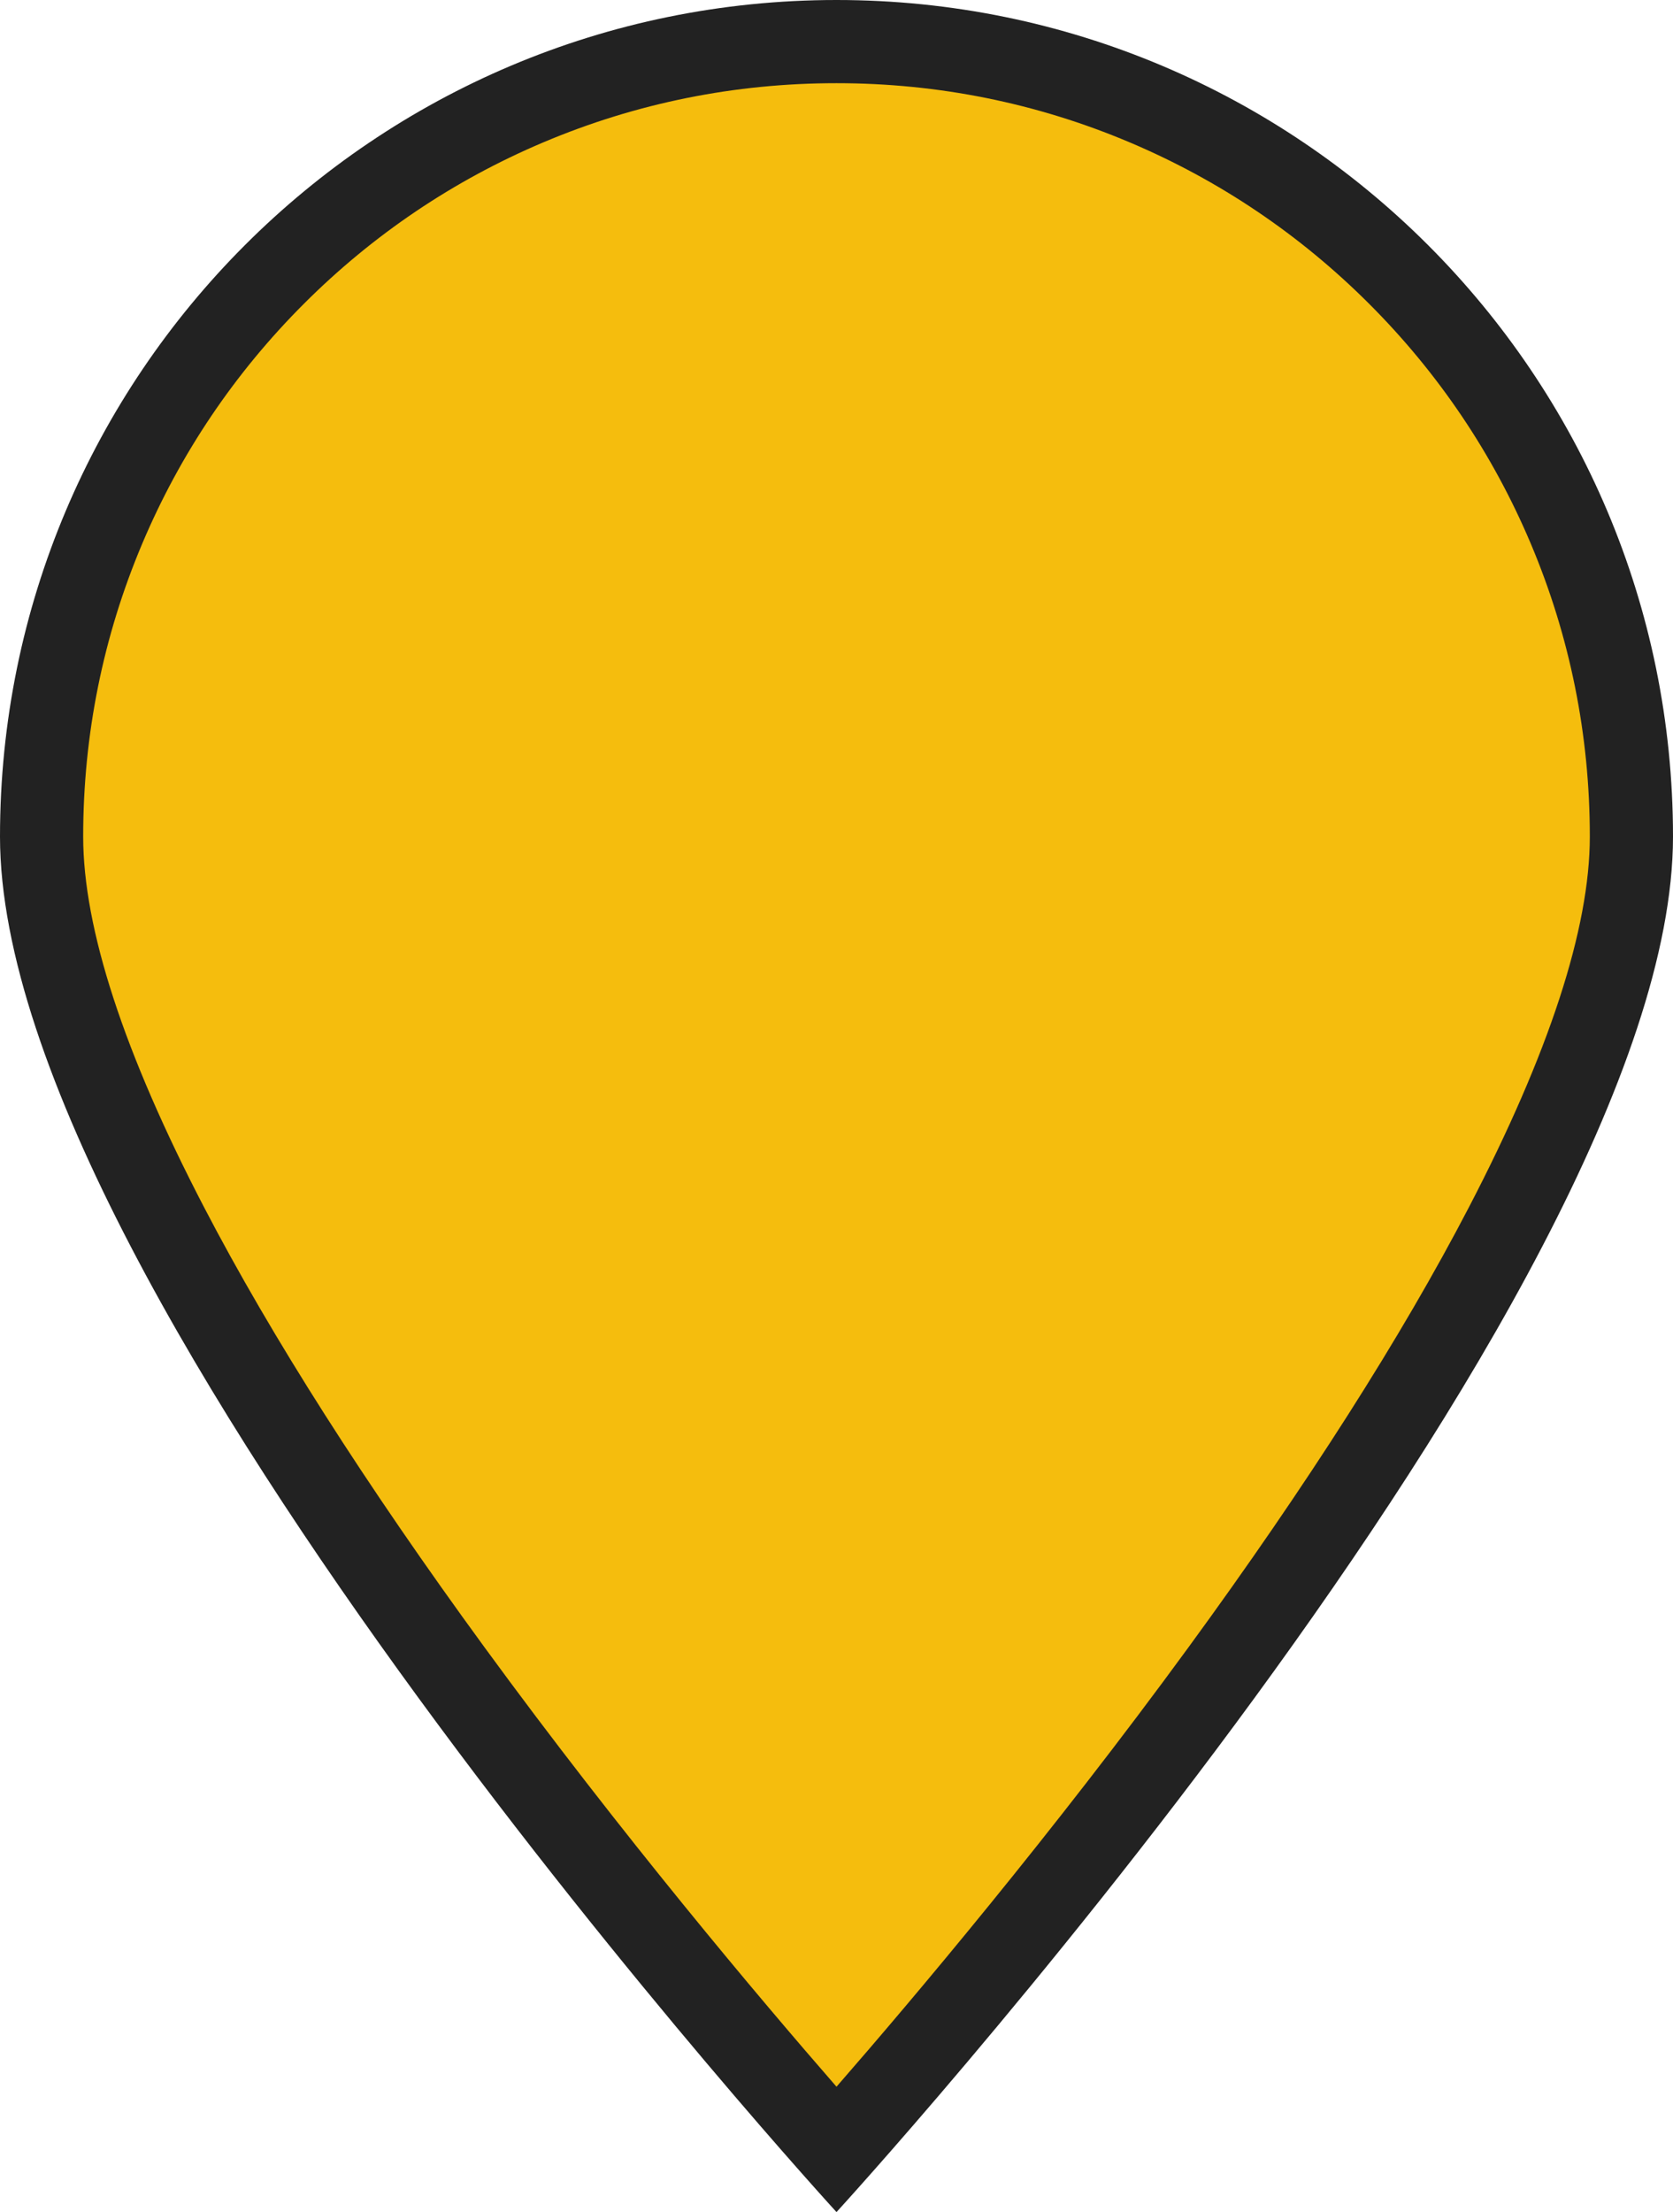
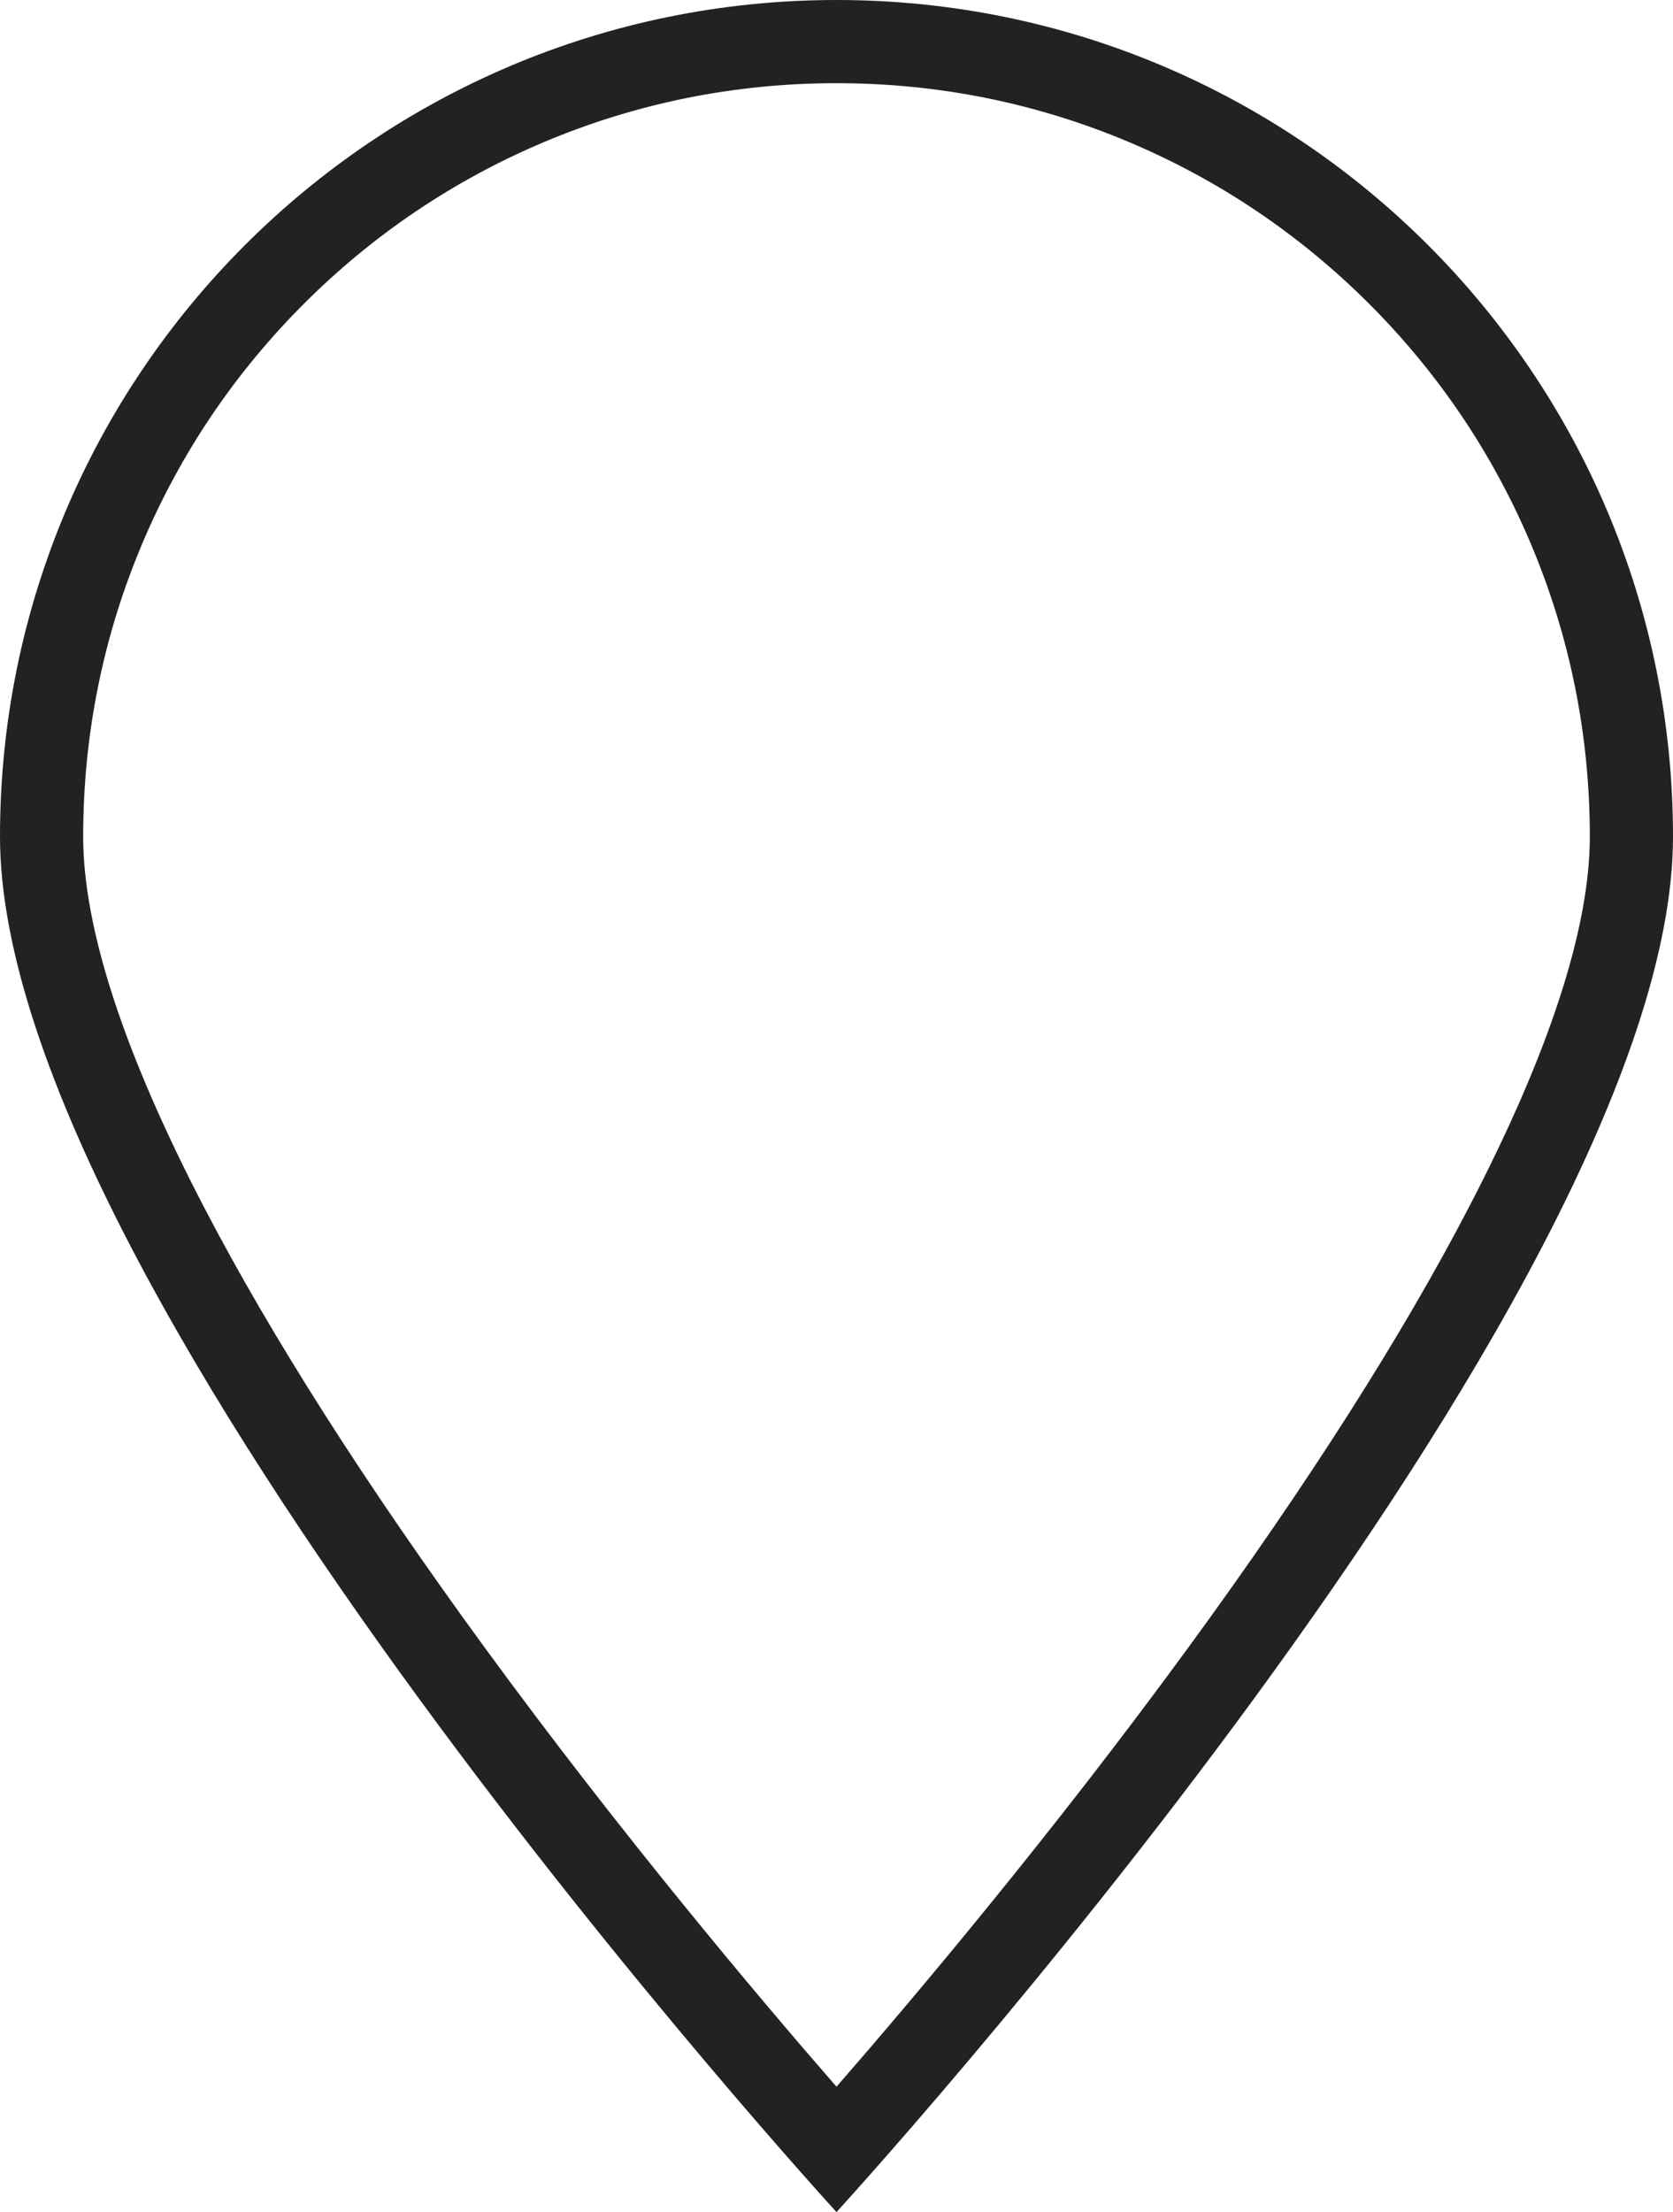
<svg xmlns="http://www.w3.org/2000/svg" width="60.342" height="79.775" viewBox="0 0 60.342 79.775">
  <g id="Group_279" data-name="Group 279" transform="translate(-1807.41 -1317.938)">
    <g id="Path_855" data-name="Path 855" transform="translate(1807.41 1317.938)" fill="#f5bd0d">
-       <path d="M 30.171 77.527 C 27.807 74.858 22.012 68.158 16.281 60.315 C 6.611 47.083 1.5 36.66 1.5 30.171 C 1.5 26.3 2.258 22.545 3.752 19.011 C 5.196 15.597 7.264 12.531 9.898 9.898 C 12.531 7.264 15.597 5.196 19.011 3.752 C 22.545 2.258 26.3 1.5 30.171 1.5 C 34.042 1.5 37.797 2.258 41.331 3.752 C 44.744 5.196 47.811 7.264 50.444 9.898 C 53.078 12.531 55.145 15.597 56.589 19.011 C 58.084 22.545 58.842 26.3 58.842 30.171 C 58.842 36.66 53.731 47.083 44.061 60.315 C 38.33 68.158 32.535 74.858 30.171 77.527 Z" stroke="none" />
      <path d="M 30.171 3 C 26.502 3 22.944 3.718 19.596 5.134 C 16.361 6.502 13.454 8.462 10.958 10.958 C 8.462 13.454 6.502 16.361 5.134 19.596 C 3.718 22.944 3 26.502 3 30.171 C 3 33.48 4.468 37.979 7.363 43.543 C 9.791 48.209 13.193 53.546 17.476 59.408 C 22.412 66.165 27.399 72.072 30.171 75.254 C 32.943 72.072 37.93 66.165 42.866 59.408 C 47.149 53.546 50.551 48.209 52.978 43.543 C 55.874 37.979 57.342 33.48 57.342 30.171 C 57.342 26.502 56.624 22.944 55.208 19.596 C 53.84 16.361 51.88 13.454 49.384 10.958 C 46.887 8.462 43.981 6.502 40.746 5.134 C 37.398 3.718 33.84 3 30.171 3 M 30.171 -7.62939453125e-06 C 46.834 -7.62939453125e-06 60.342 13.508 60.342 30.171 C 60.342 46.834 30.171 79.775 30.171 79.775 C 30.171 79.775 -3.814697265625e-06 46.834 -3.814697265625e-06 30.171 C -3.814697265625e-06 13.508 13.508 -7.62939453125e-06 30.171 -7.62939453125e-06 Z" stroke="none" fill="#222" />
    </g>
  </g>
</svg>